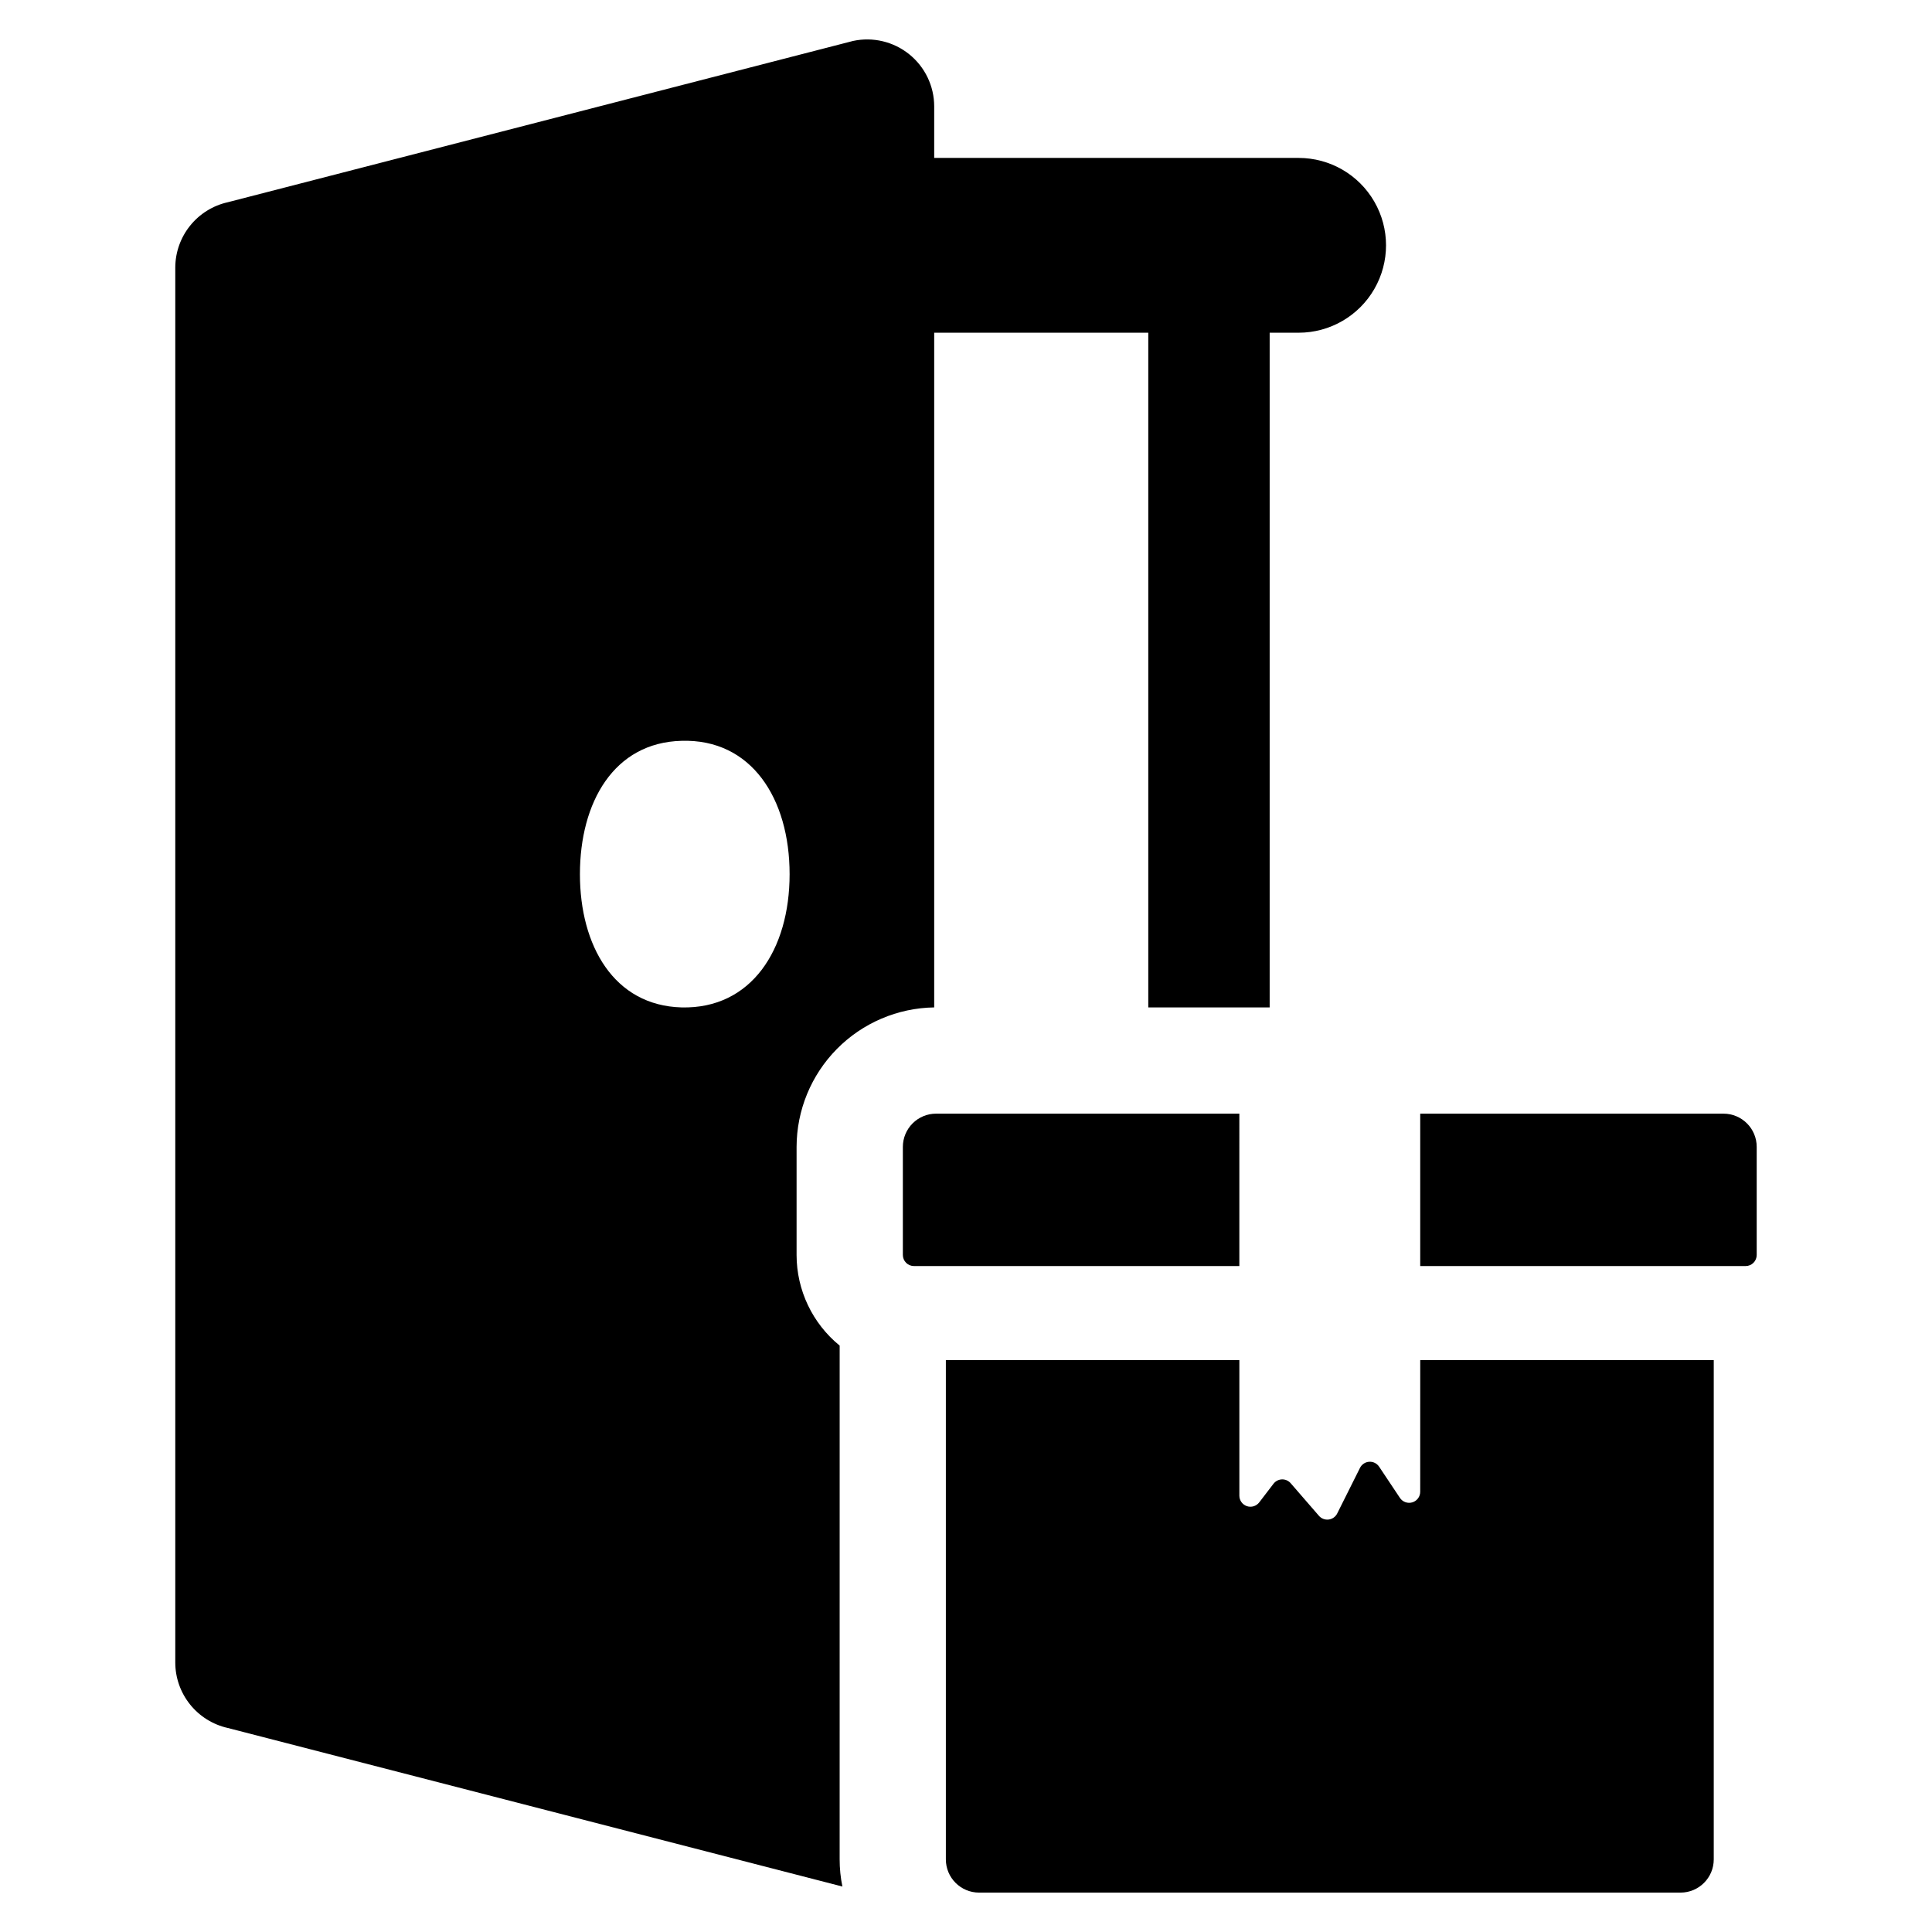
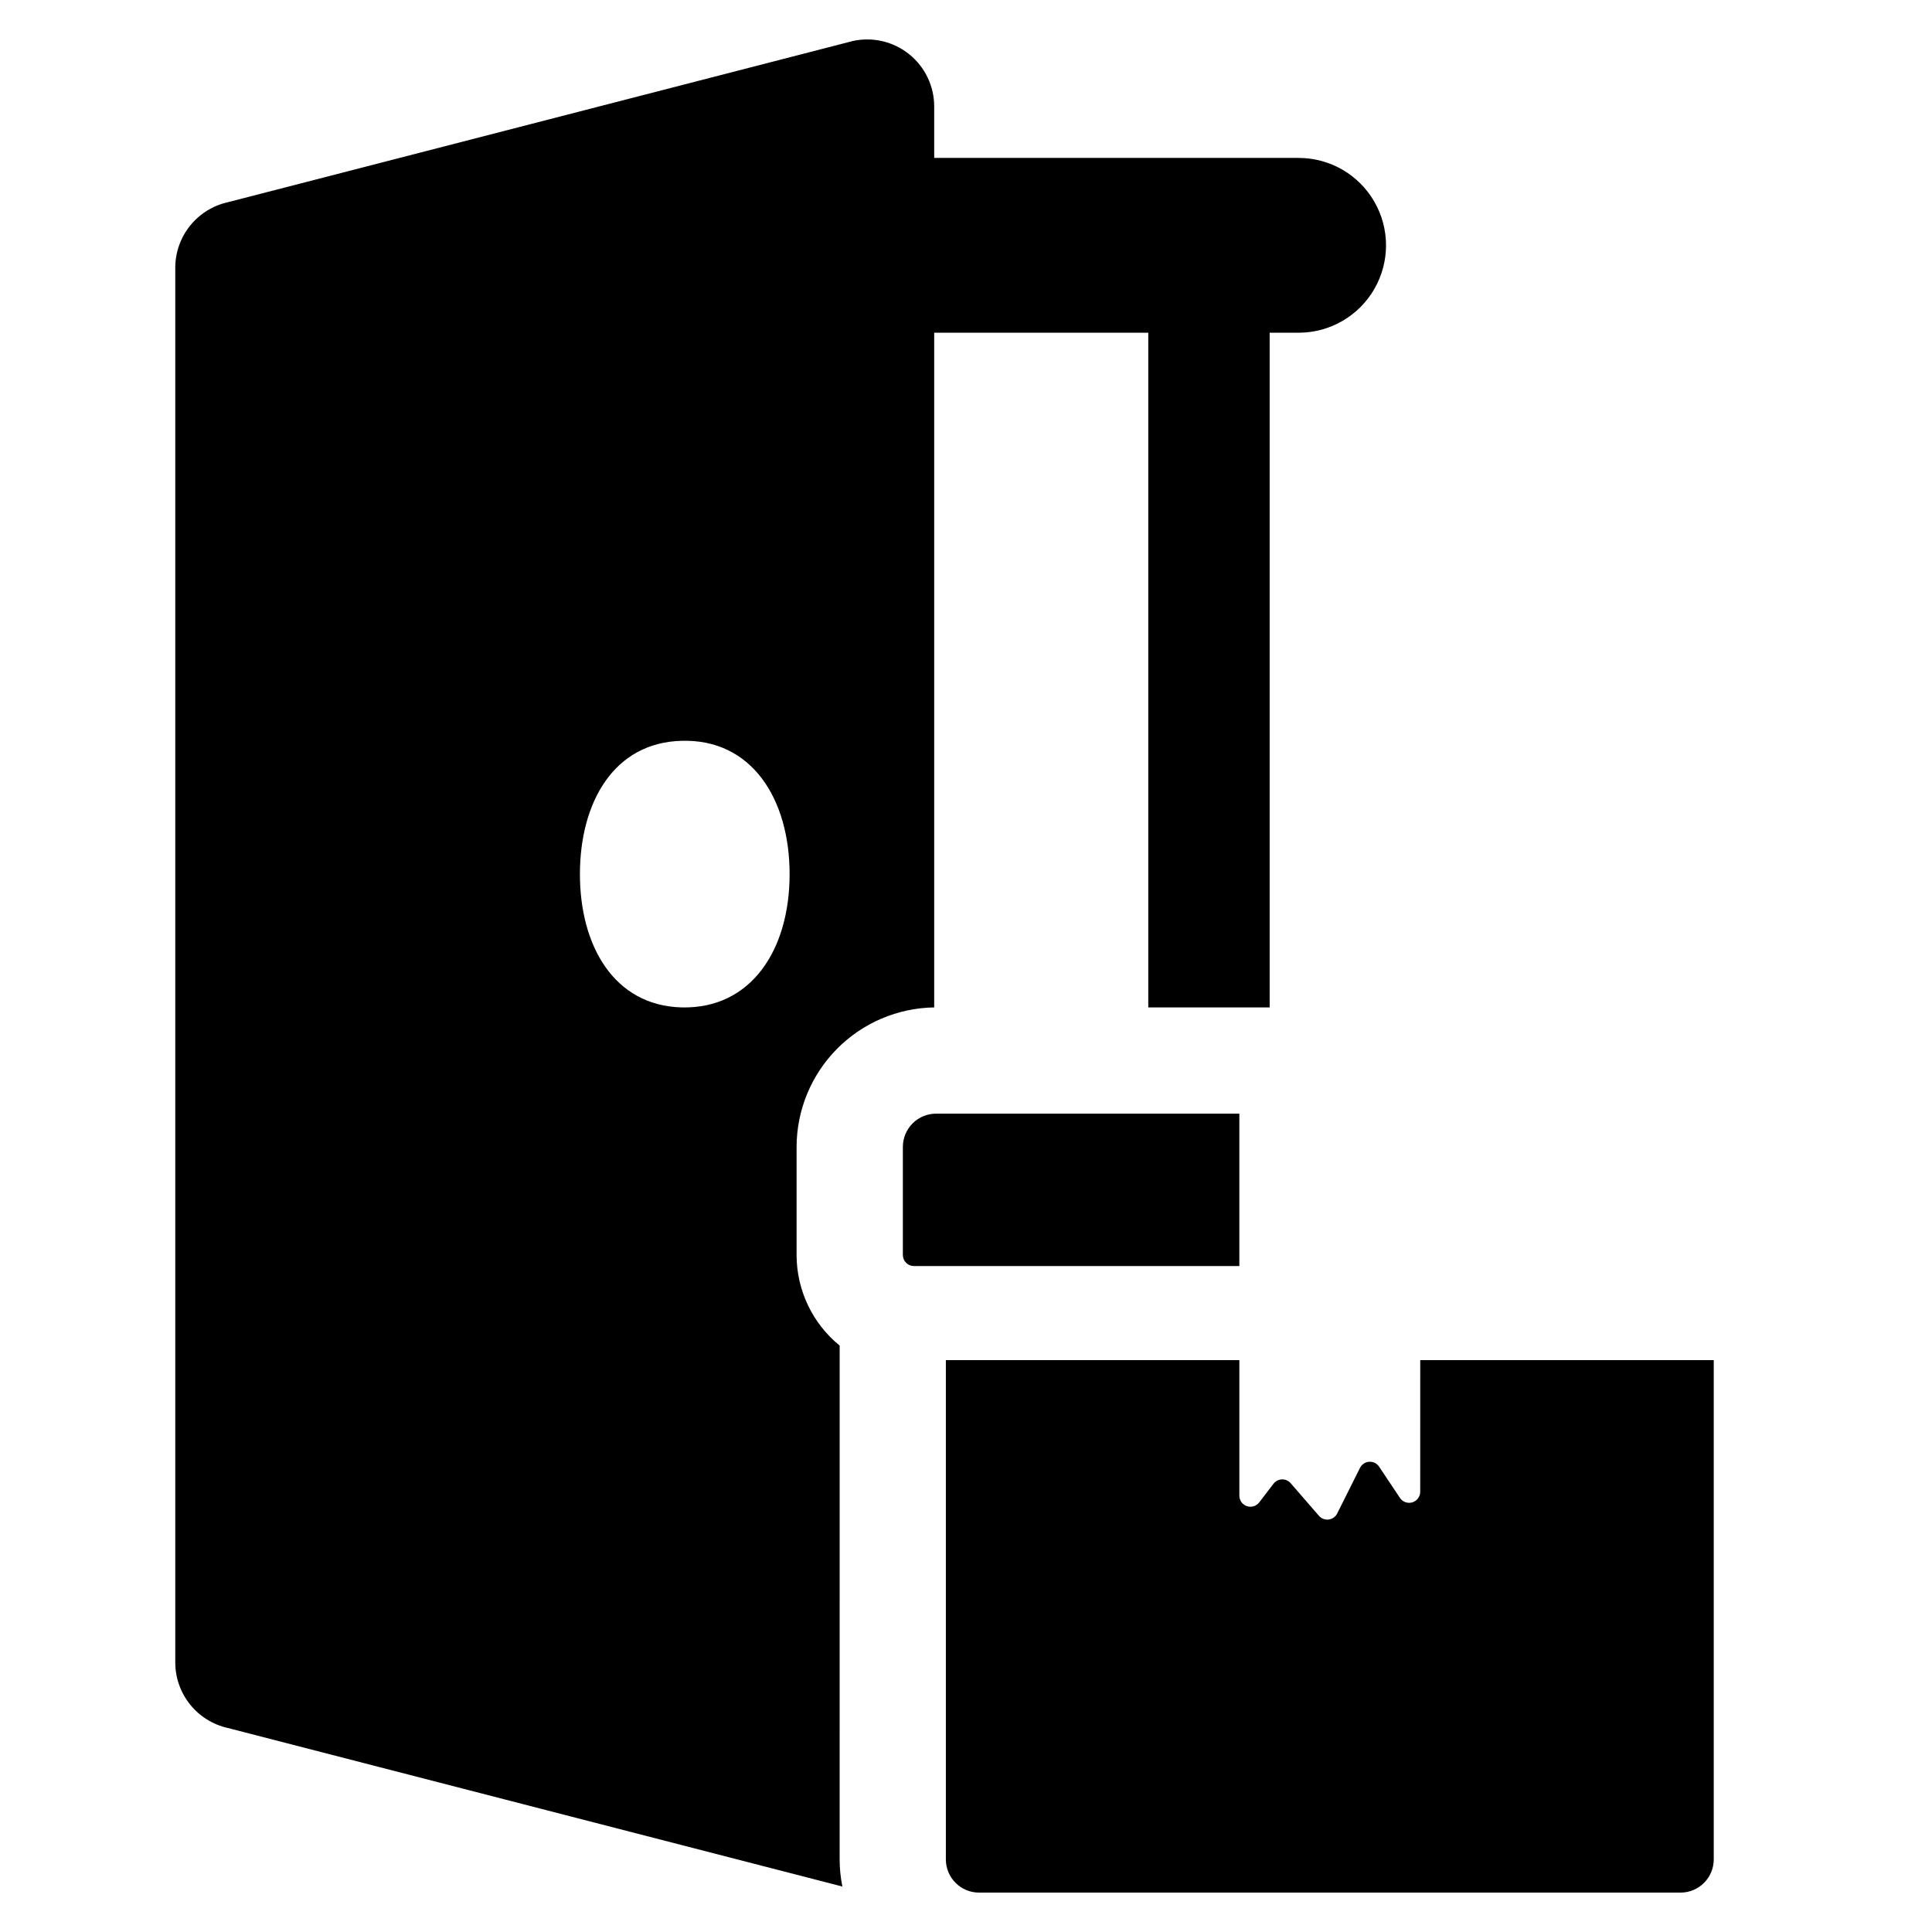
<svg xmlns="http://www.w3.org/2000/svg" fill="#000000" width="800px" height="800px" version="1.1" viewBox="144 144 512 512">
  <g>
    <path d="m472.44 439.13h-80.367c-2.332 0-4.574 0.926-6.223 2.578-1.652 1.652-2.582 3.891-2.582 6.227v28.648c0 0.777 0.309 1.523 0.859 2.074 0.551 0.551 1.297 0.859 2.078 0.859h86.234z" />
-     <path d="m600.74 439.13h-80.367v40.387h86.238c0.777 0 1.523-0.309 2.074-0.859 0.551-0.551 0.859-1.297 0.859-2.074v-28.648c0-4.863-3.941-8.805-8.805-8.805z" />
    <path d="m520.37 539.33c0 1.293-0.844 2.434-2.082 2.809-1.238 0.375-2.574-0.105-3.293-1.18l-5.516-8.273c-0.582-0.871-1.582-1.367-2.625-1.301-1.043 0.066-1.977 0.68-2.441 1.617l-6.043 12.09c-0.438 0.879-1.285 1.477-2.258 1.602-0.973 0.121-1.945-0.25-2.586-0.992l-7.484-8.633c-0.578-0.668-1.426-1.039-2.309-1.012s-1.703 0.449-2.242 1.148l-3.785 4.945c-0.766 0.996-2.082 1.398-3.273 0.996-1.191-0.406-1.992-1.523-1.992-2.781v-35.91h-77.781v132.3c0 4.863 3.941 8.805 8.805 8.805h185.89c4.863 0 8.805-3.941 8.805-8.805v-132.3h-77.785z" />
    <path d="m366.52 500.6c-7.215-5.883-11.406-14.695-11.418-24.004v-28.668c0.023-9.711 3.856-19.023 10.676-25.934 6.82-6.914 16.086-10.867 25.793-11.02v-178.8h56.734v178.8h32.168v-178.8h7.68c8.273 0 15.918-4.414 20.055-11.582 4.137-7.164 4.137-15.992 0-23.156-4.137-7.168-11.781-11.582-20.055-11.582h-96.582v-13.672c-0.008-5.363-2.441-10.434-6.617-13.801-4.176-3.363-9.652-4.66-14.895-3.527l-165.7 42.742c-3.941 0.879-7.465 3.078-9.992 6.227-2.527 3.148-3.91 7.062-3.918 11.102v369.64c0 4.043 1.379 7.969 3.91 11.125 2.527 3.156 6.055 5.359 10 6.242l162.88 42.02h0.004c-0.488-2.367-0.73-4.781-0.727-7.199zm-41.895-89.625c-17.934-0.484-26.938-16.363-26.938-35.305 0-19.059 9.008-34.902 26.938-35.344 18.496-0.562 28.629 15.277 28.629 35.344 0 19.988-10.133 35.75-28.629 35.305z" />
  </g>
</svg>